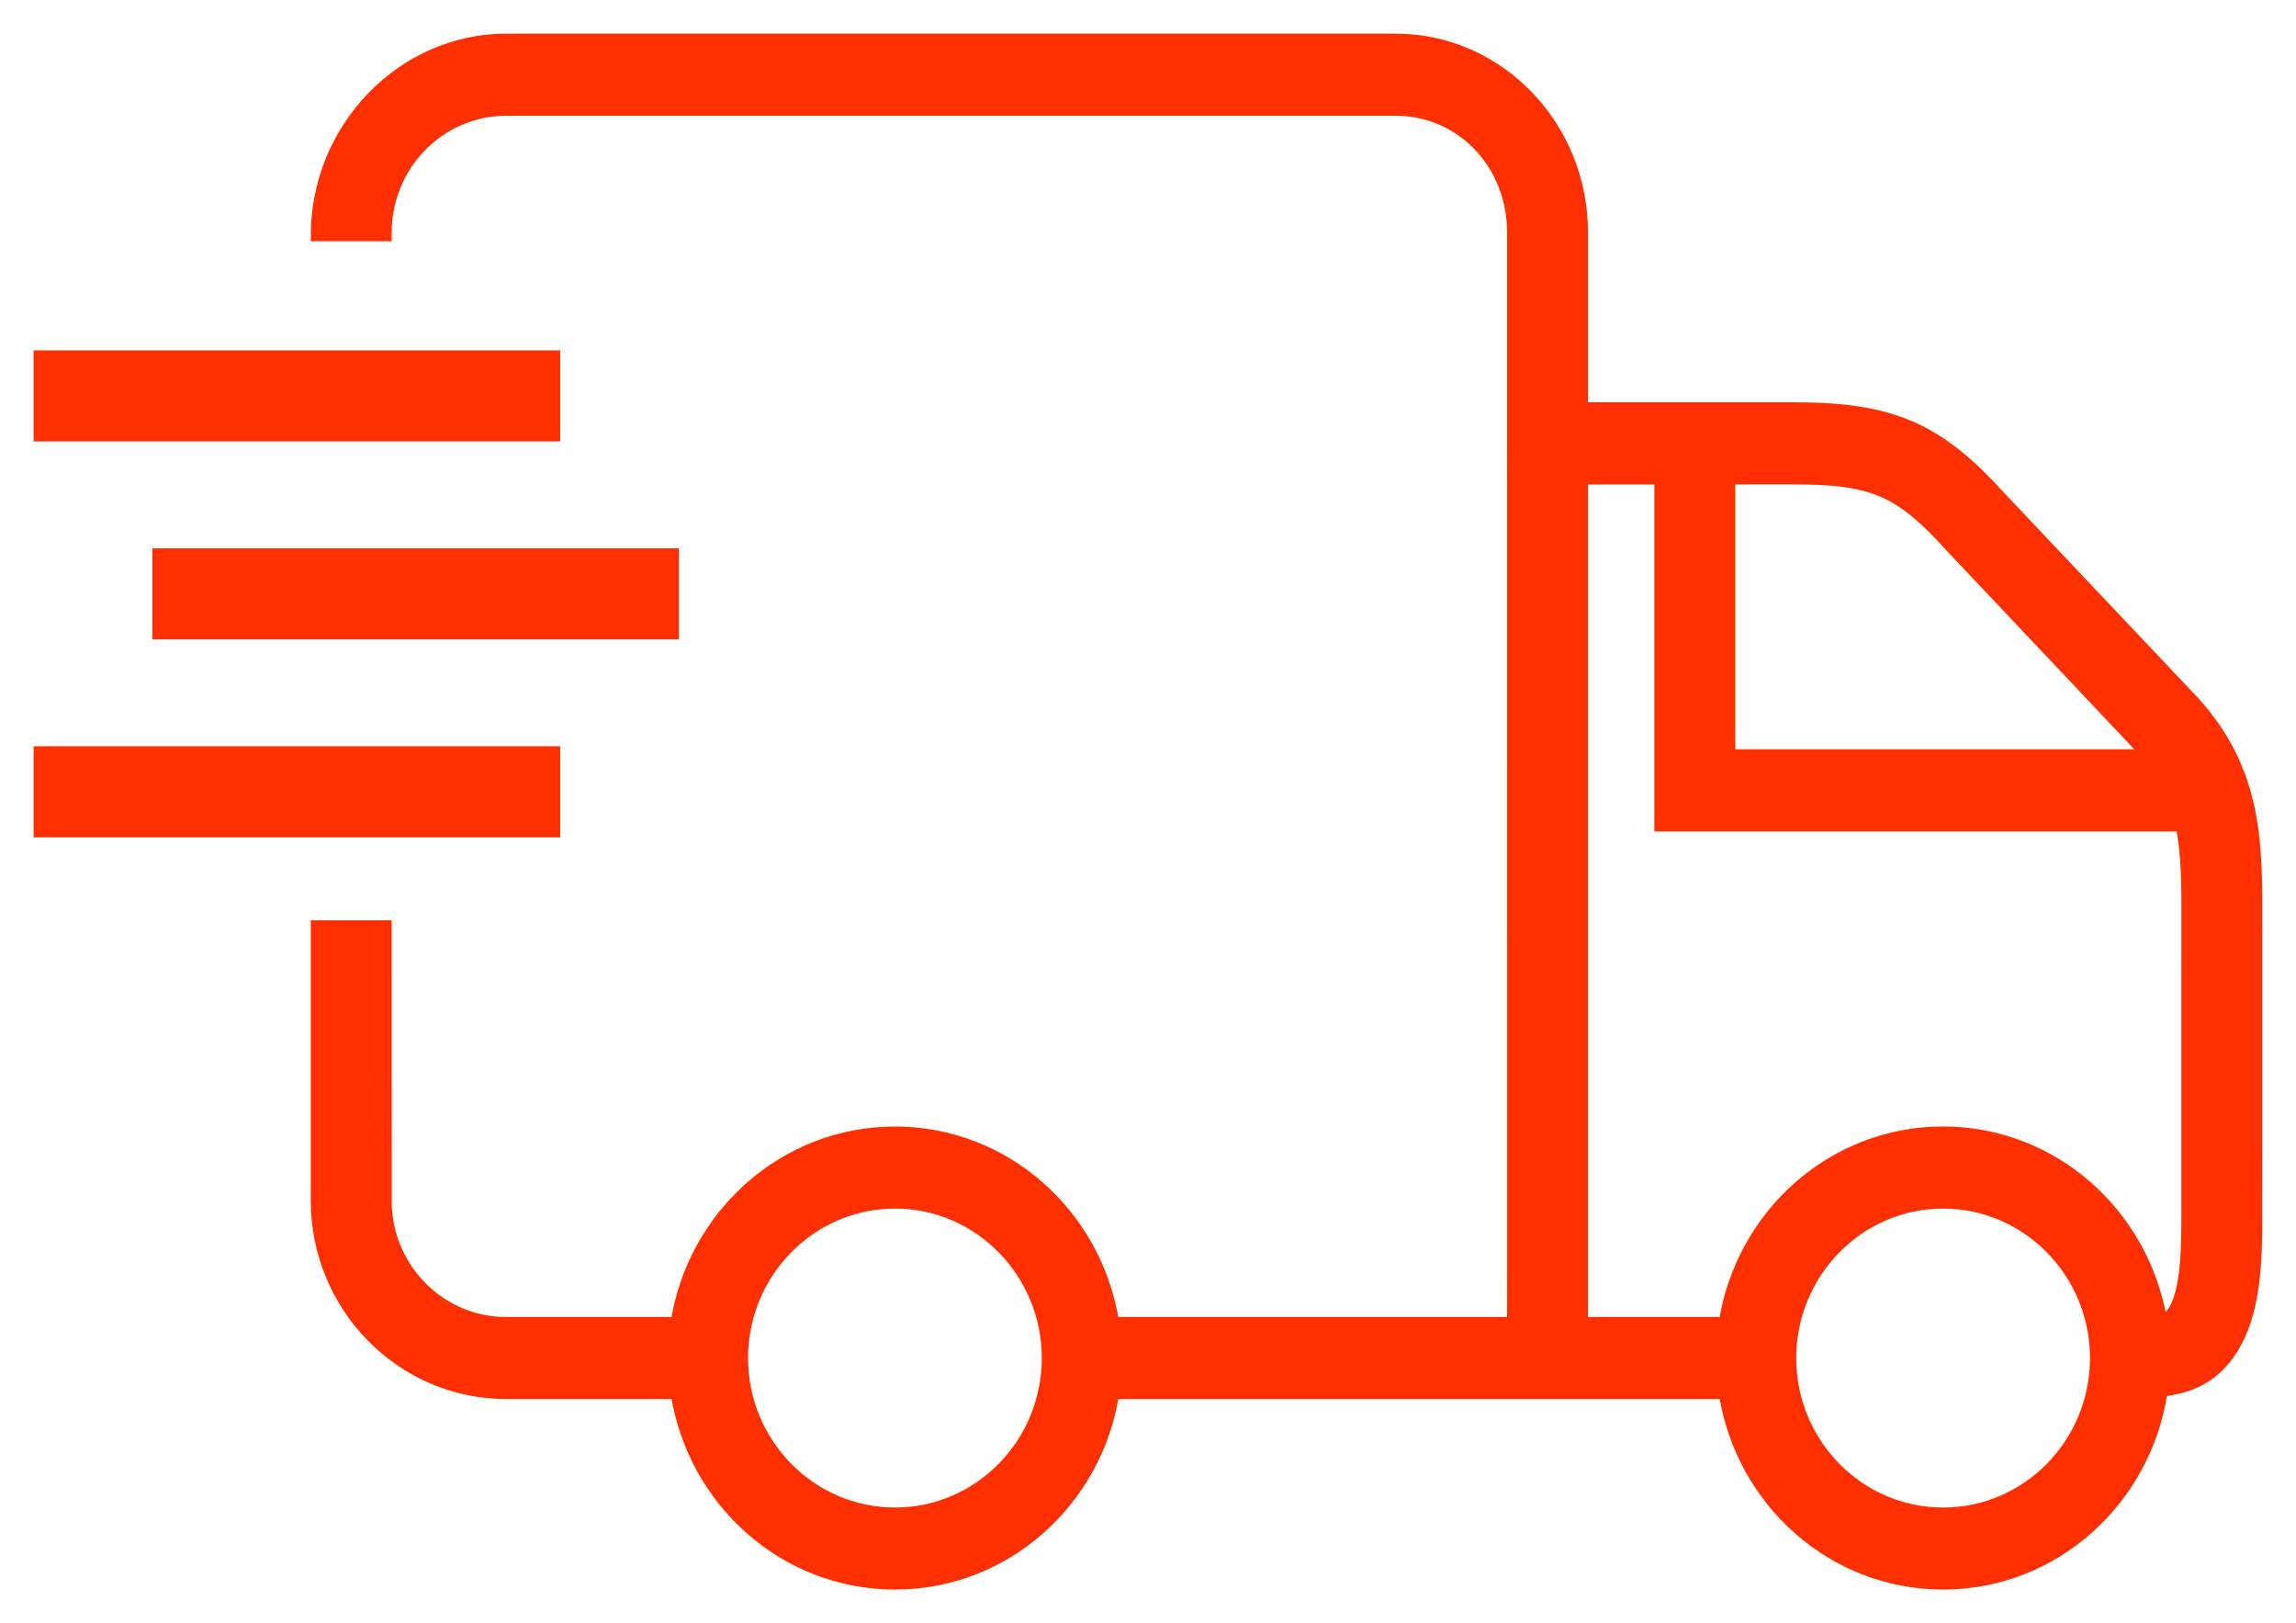
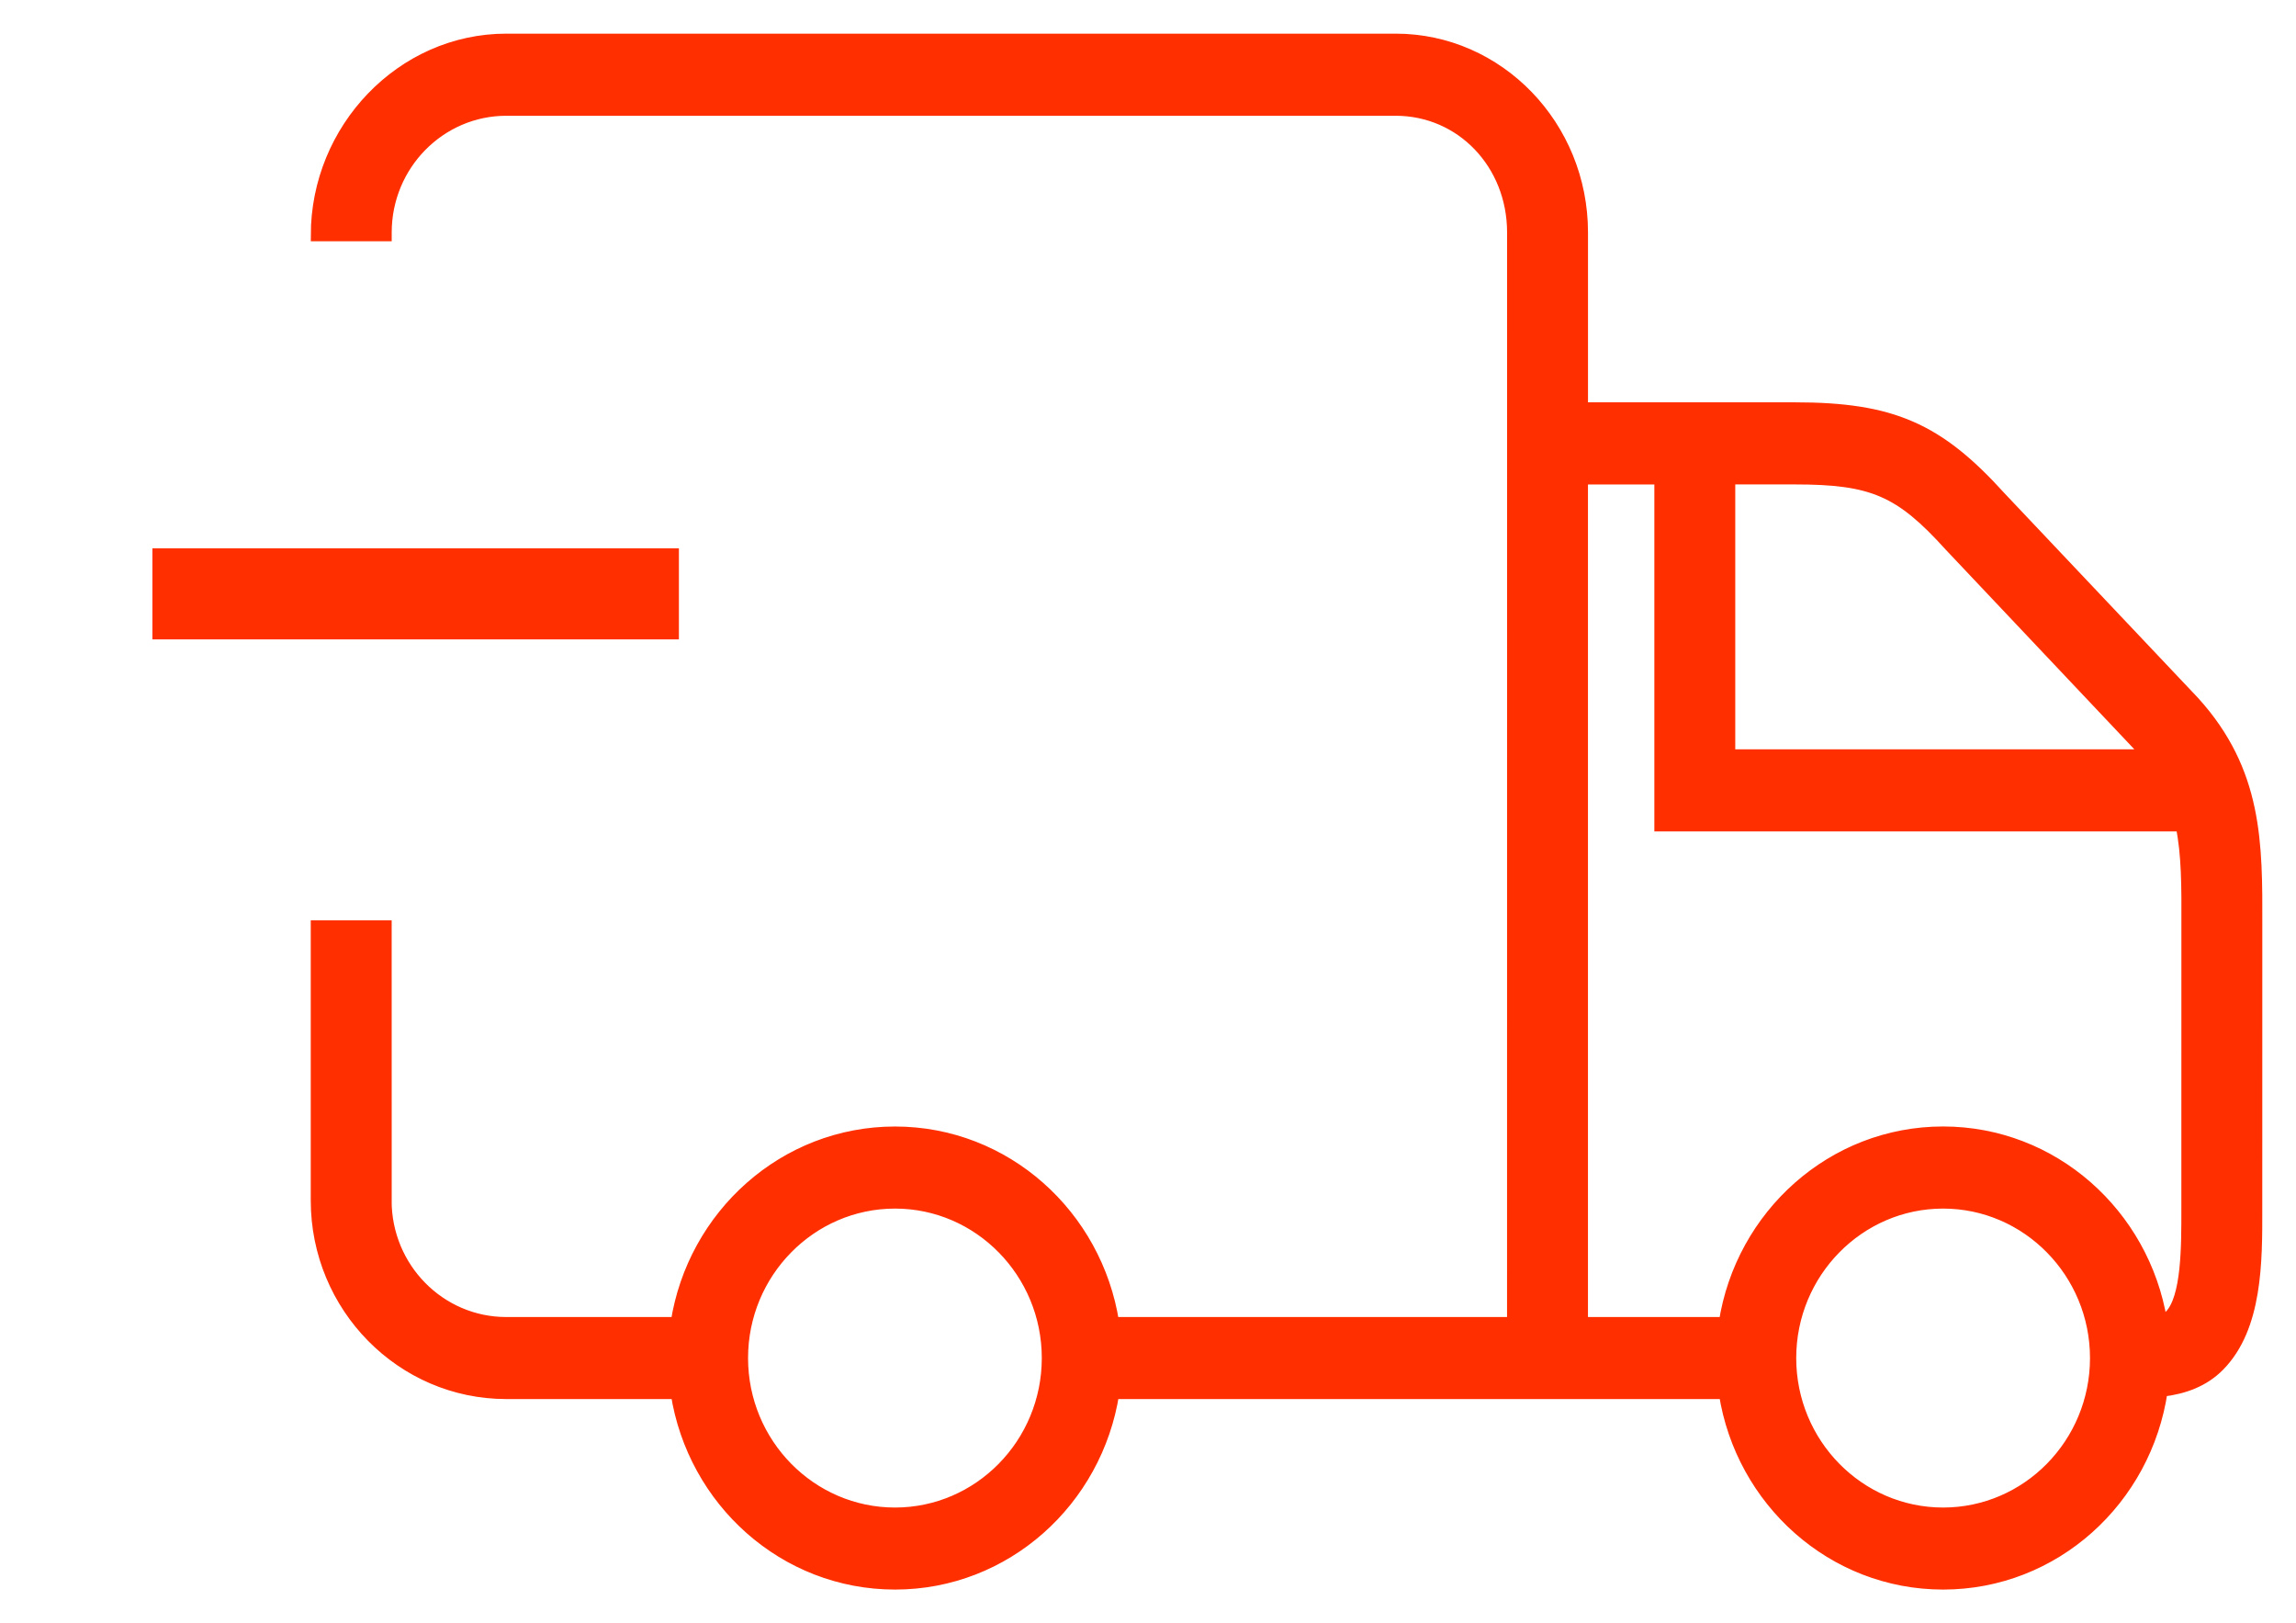
<svg xmlns="http://www.w3.org/2000/svg" width="58px" height="41px" viewBox="0 0 58 41" version="1.1">
  <title>Group 21 Copy</title>
  <g id="Page-1" stroke="none" stroke-width="1" fill="none" fill-rule="evenodd">
    <g id="Group-21-Copy" transform="translate(1, 1)" fill="#FF2F00" fill-rule="nonzero" stroke="#FF2F00" stroke-width="0.3">
      <path d="M54.257,29.323 C54.257,31.031 52.892,32.416 51.212,32.416 L46.909,32.416 C46.487,29.697 44.184,27.604 41.391,27.604 C38.599,27.604 36.3,29.697 35.878,32.416 L25.78,32.416 L25.779,4.871 C25.779,3.134 27.082,1.774 28.745,1.774 L51.209,1.774 C52.889,1.774 54.255,3.163 54.255,4.871 L54.255,4.944 L55.999,4.944 C55.999,2.258 53.852,0 51.209,0 L28.745,0 C26.147,0 24.035,2.185 24.035,4.871 L24.035,9.312 L18.663,9.312 C16.212,9.312 15.045,9.822 13.468,11.567 L8.583,16.732 C6.988,18.492 6.995,20.294 7.001,22.38 L7.002,29.523 C6.999,30.86 6.995,32.523 7.946,33.489 C8.326,33.877 8.825,34.064 9.392,34.129 C9.792,36.877 12.103,39 14.915,39 C17.707,39 20.008,36.907 20.43,34.188 L35.876,34.188 C36.298,36.907 38.599,39 41.39,39 C44.184,39 46.485,36.907 46.907,34.188 L51.21,34.188 C53.853,34.188 56,32.006 56,29.321 L56,22.396 L54.256,22.396 L54.255,29.323 L54.257,29.323 Z M14.74,12.78 C16,11.387 16.695,11.086 18.663,11.086 L20.315,11.086 L20.315,18.077 L9.754,18.077 C9.79,18.036 9.816,17.99 9.856,17.949 L14.74,12.78 Z M14.915,37.228 C12.786,37.228 11.054,35.468 11.054,33.302 C11.054,31.14 12.787,29.377 14.915,29.377 C17.043,29.377 18.775,31.14 18.775,33.302 C18.775,35.468 17.043,37.228 14.915,37.228 Z M24.036,32.415 L20.432,32.415 C20.01,29.696 17.707,27.603 14.916,27.603 C12.143,27.603 9.851,29.668 9.406,32.364 C9.3,32.325 9.225,32.28 9.181,32.236 C8.741,31.789 8.745,30.484 8.746,29.527 L8.745,22.374 C8.741,21.389 8.741,20.575 8.891,19.851 L22.059,19.851 L22.059,11.087 L24.036,11.087 L24.036,32.415 Z M41.391,37.228 C39.263,37.228 37.533,35.468 37.533,33.302 C37.533,31.14 39.263,29.377 41.391,29.377 C43.521,29.377 45.253,31.14 45.253,33.302 C45.253,35.468 43.519,37.228 41.391,37.228 Z" id="Shape" transform="translate(31.5, 19.5) scale(-1, 1) translate(-31.5, -19.5) " />
-       <polygon id="Path" transform="translate(6.5, 9) scale(-1, 1) translate(-6.5, -9) " points="0 8 13 8 13 10 0 10" />
      <polygon id="Path" transform="translate(9.5, 14) scale(-1, 1) translate(-9.5, -14) " points="3 13 16 13 16 15 3 15" />
-       <polygon id="Path" transform="translate(6.5, 19) scale(-1, 1) translate(-6.5, -19) " points="0 18 13 18 13 20 0 20" />
    </g>
  </g>
</svg>